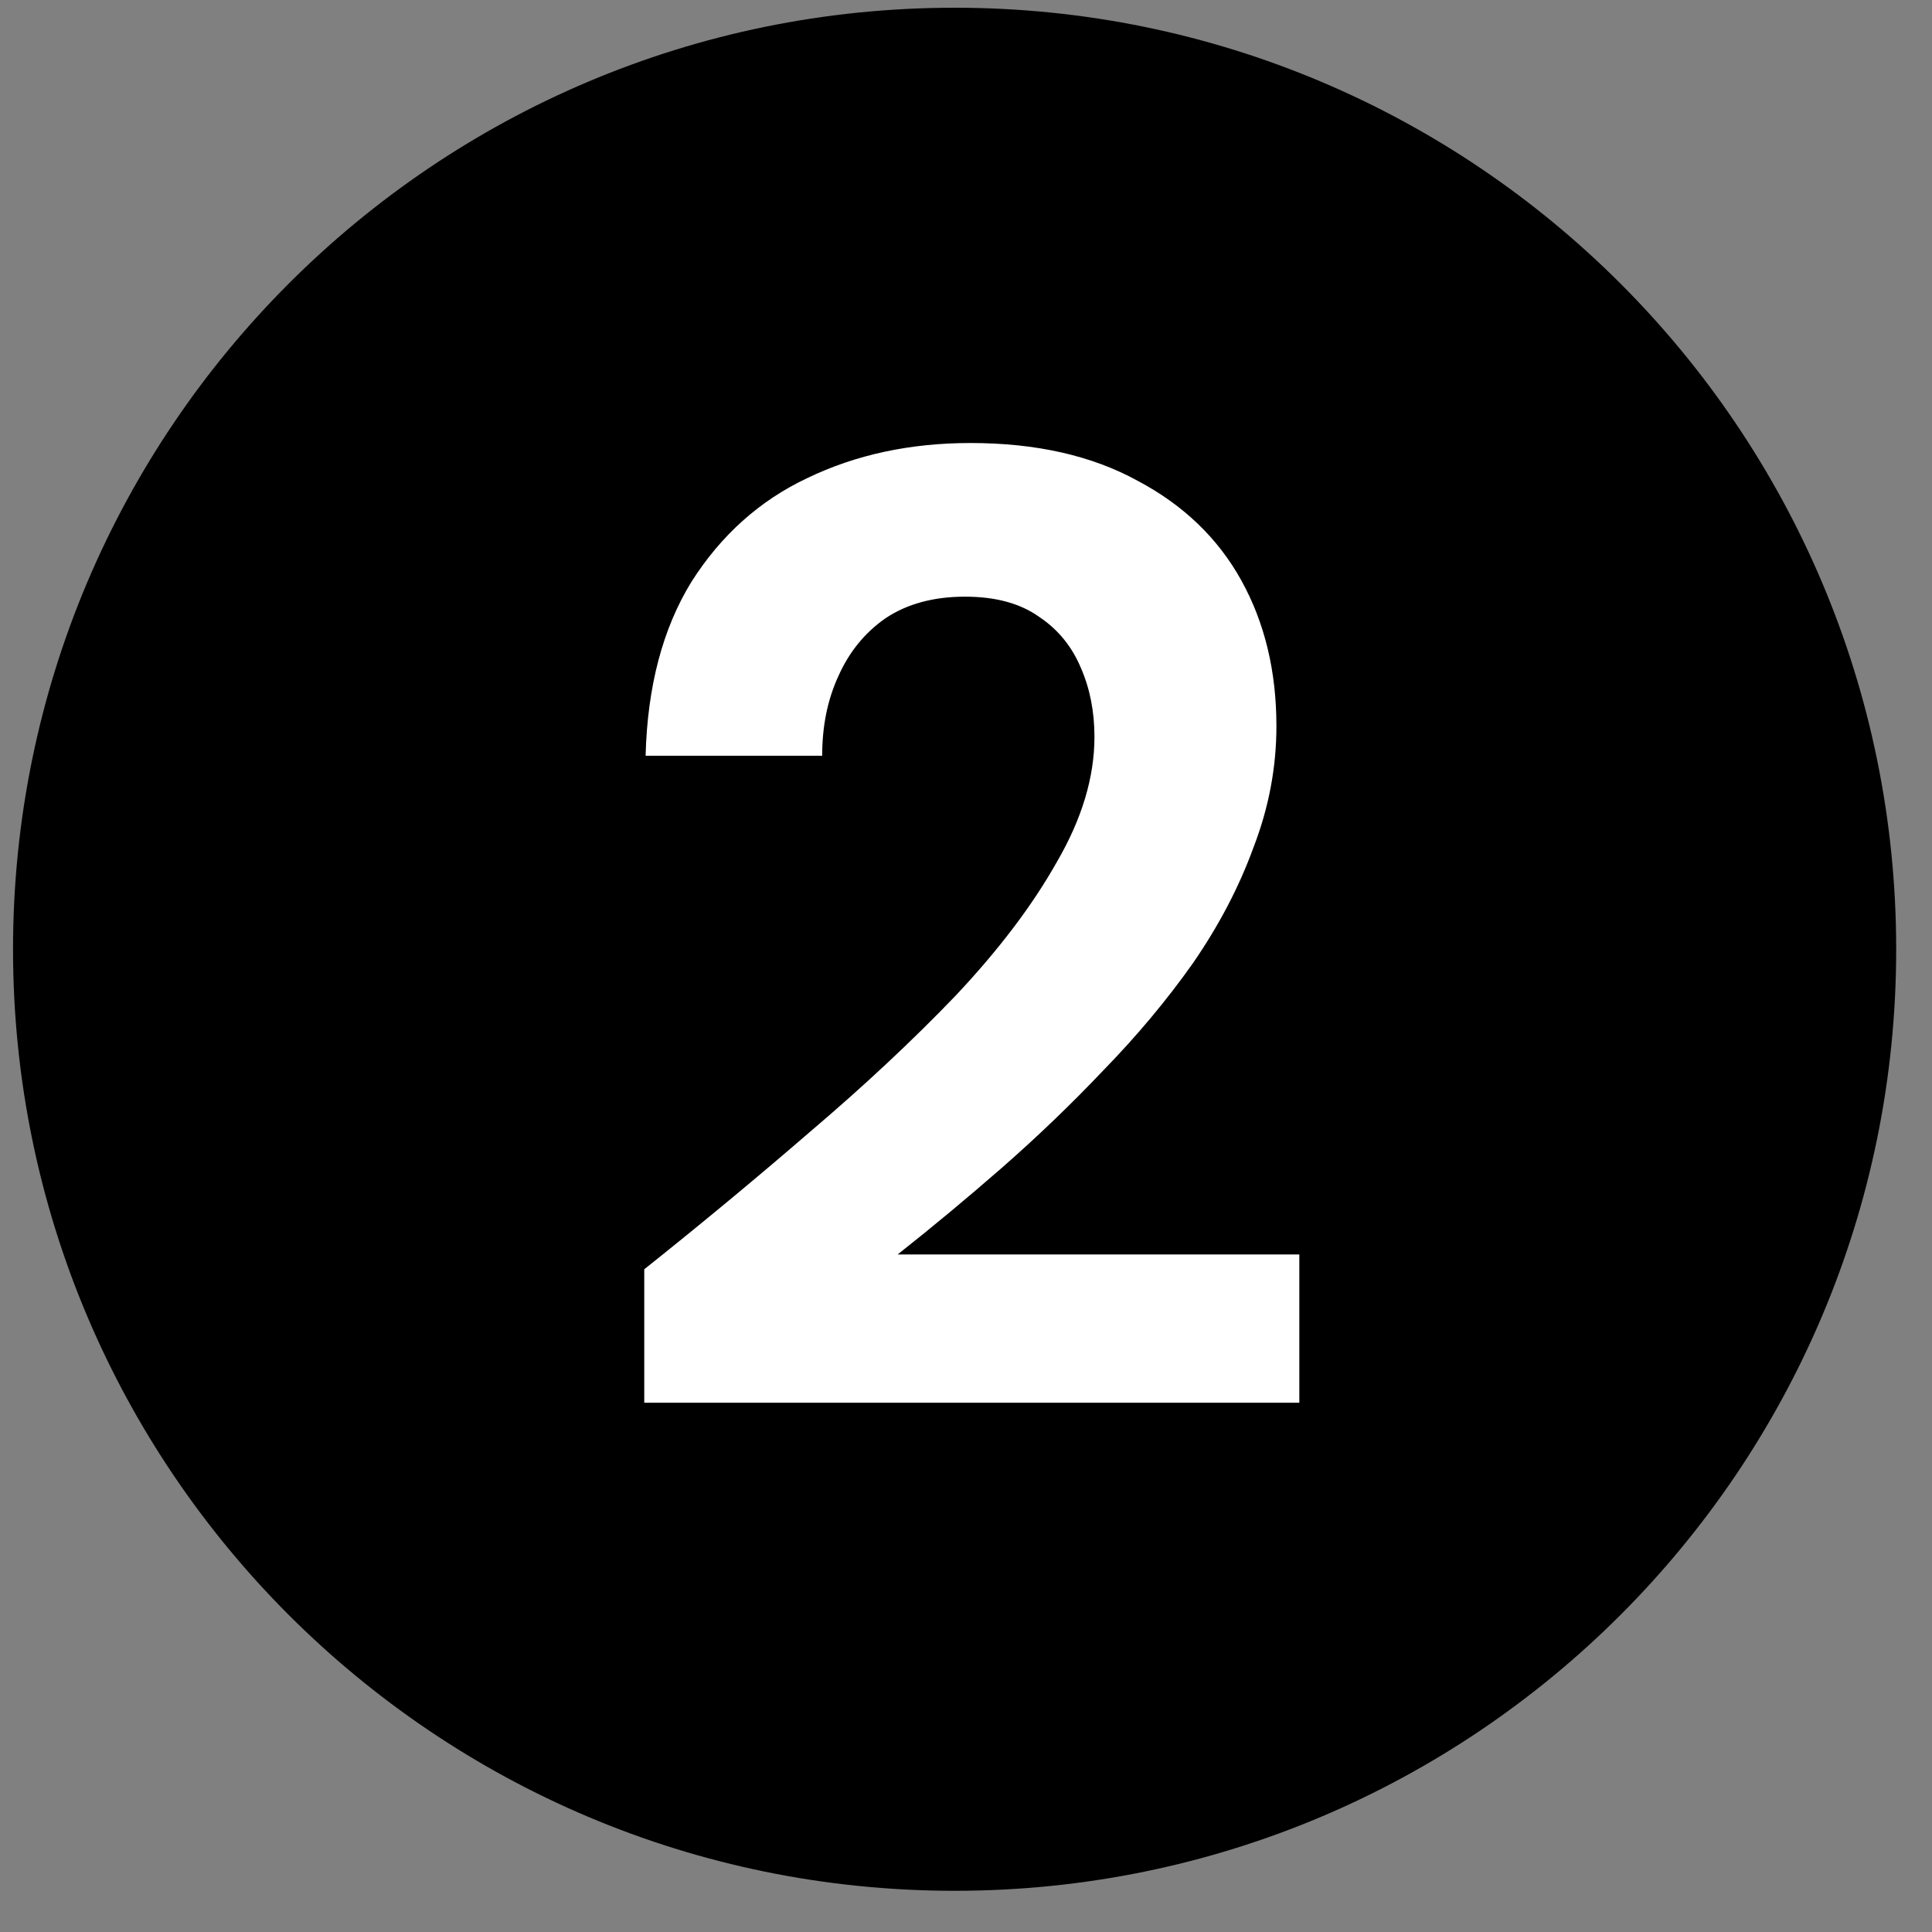
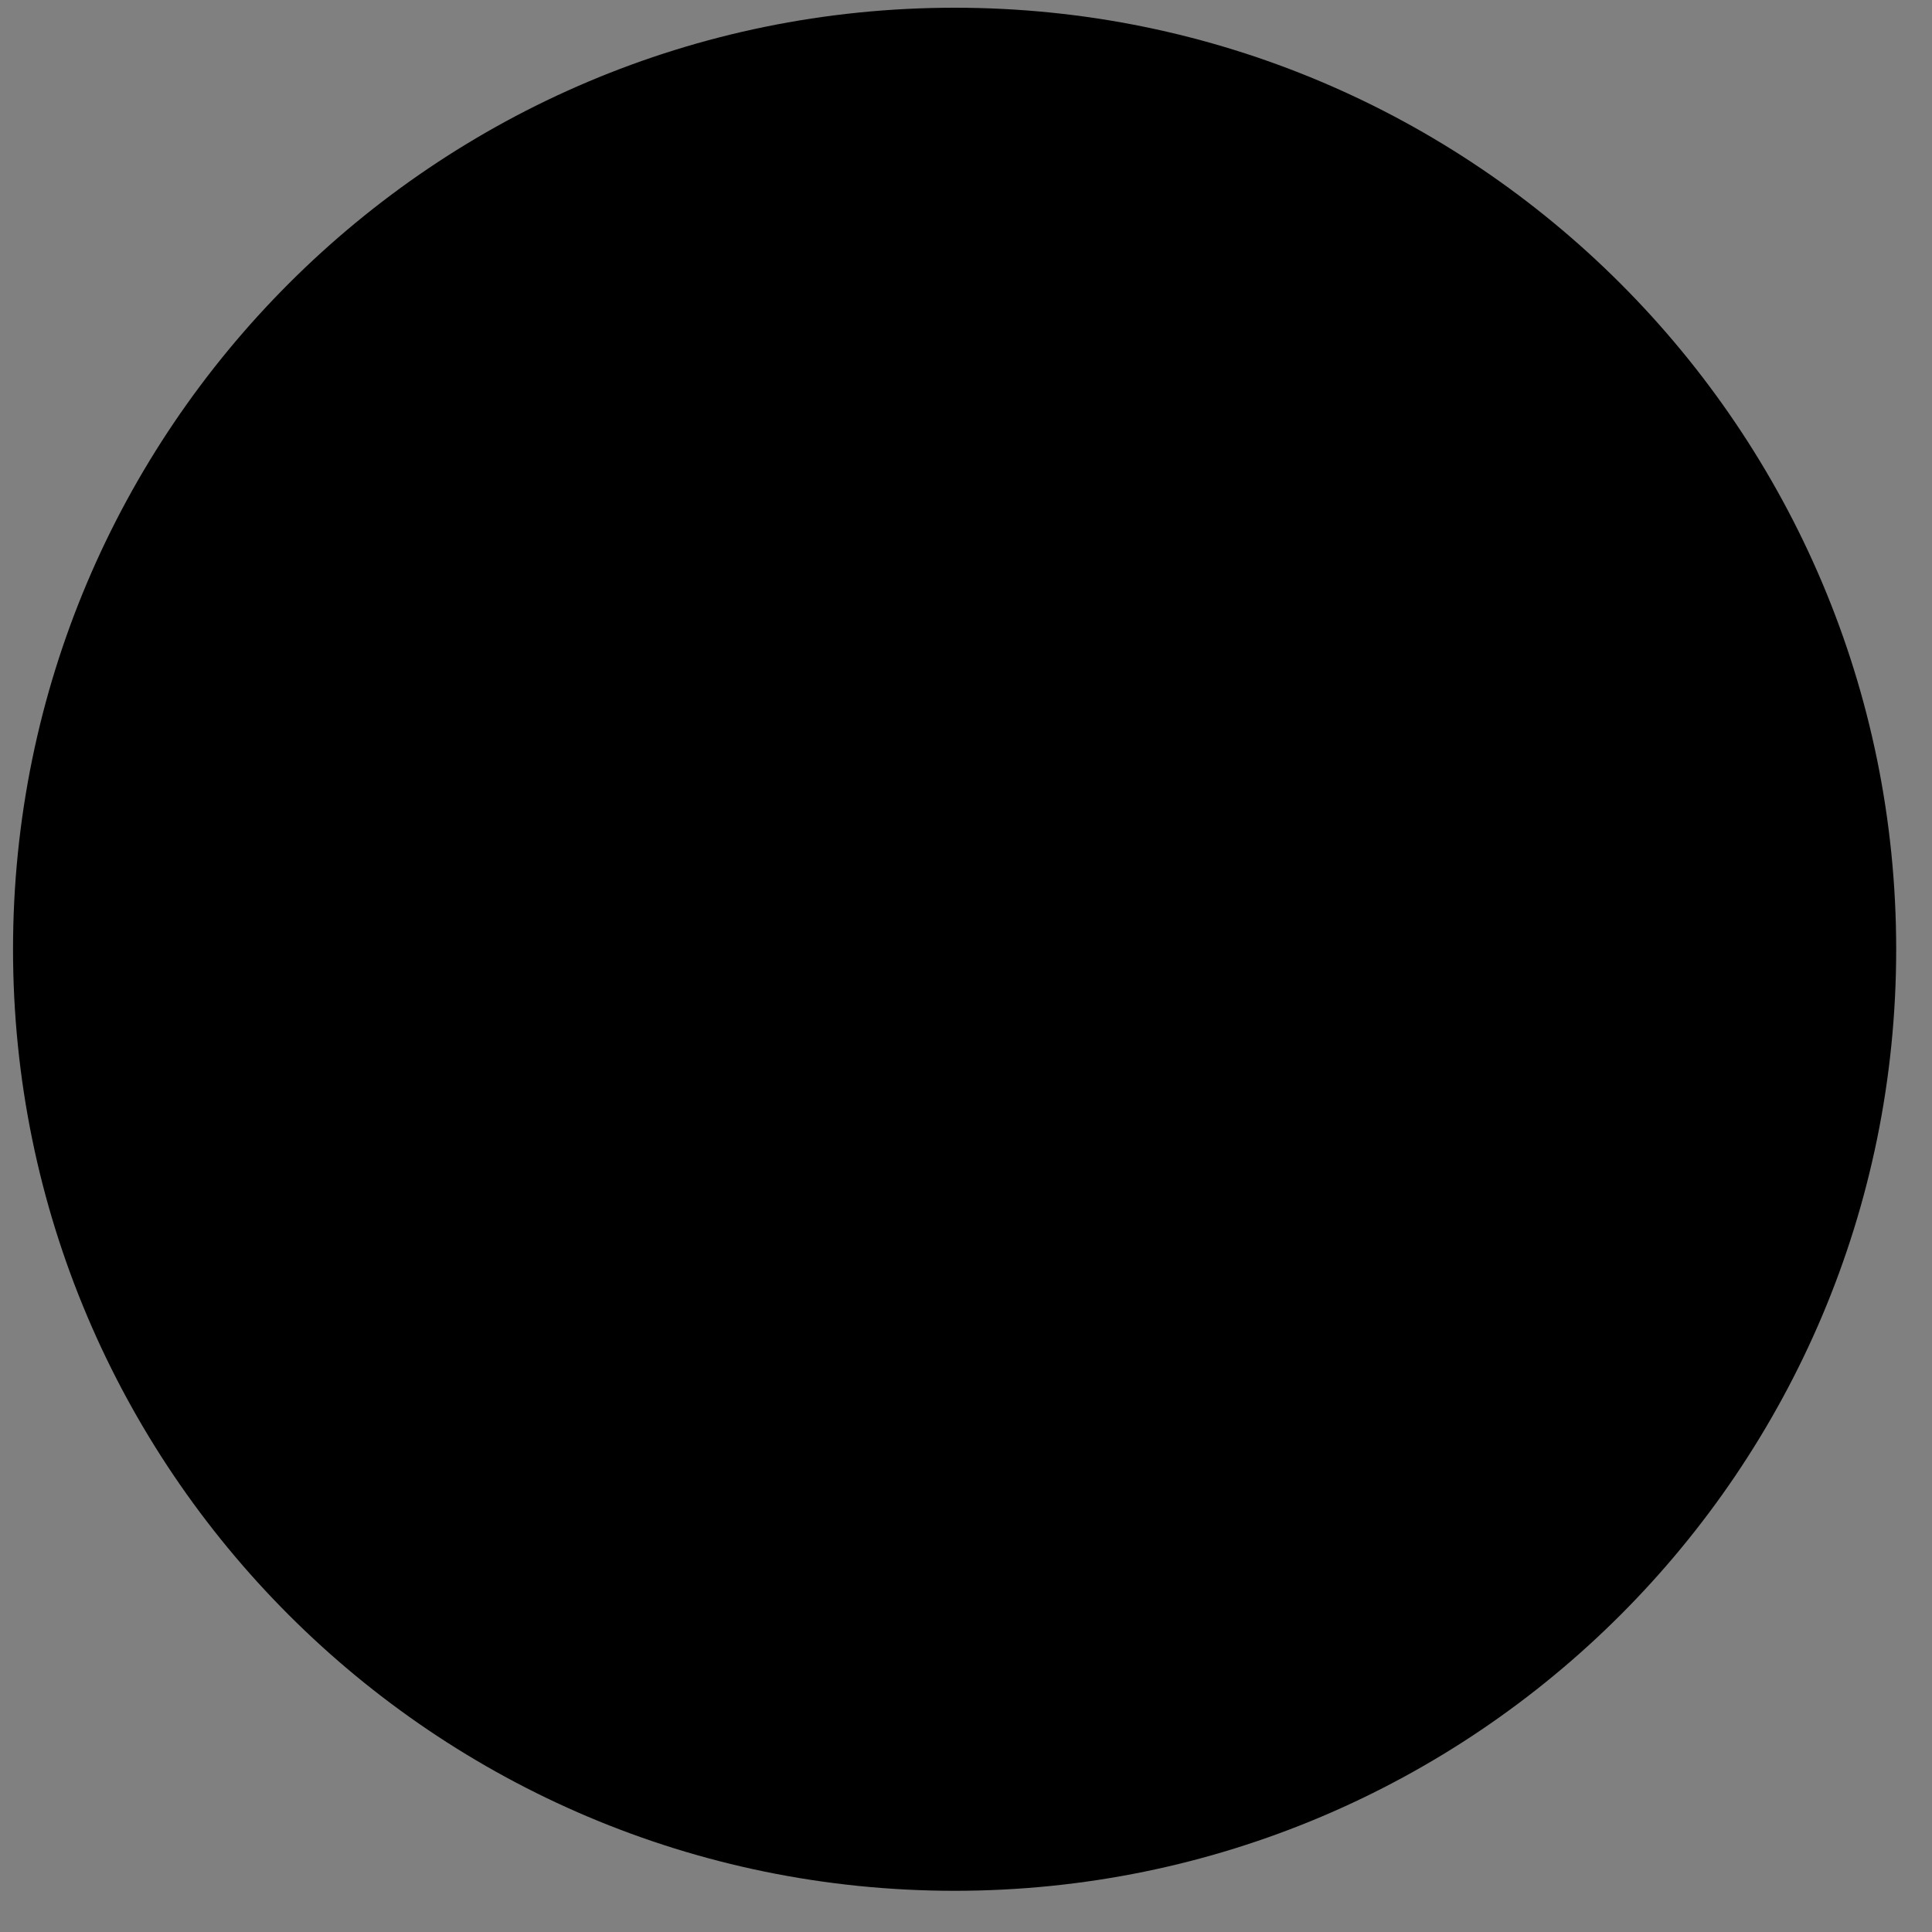
<svg xmlns="http://www.w3.org/2000/svg" width="43" height="43" fill="none">
  <rect width="100%" height="100%" fill="#808080" stroke="none" />
  <path fill="#000" d="M42.203 21.128c0 11.573-9.383 20.955-20.956 20.955S.29 32.701.29 21.128C.291 9.554 9.673.172 21.247.172s20.956 9.382 20.956 20.956" />
-   <path fill="#fff" d="M14.339 31.22v-2.97q1.92-1.53 3.69-3.06 1.8-1.53 3.24-3.03 1.44-1.53 2.25-2.97.84-1.44.84-2.79 0-.84-.3-1.53-.3-.72-.93-1.14-.63-.45-1.65-.45-1.05 0-1.77.48-.69.48-1.05 1.29-.36.78-.36 1.77h-3.93q.06-2.31 1.02-3.87.99-1.56 2.58-2.31 1.62-.78 3.63-.78 2.19 0 3.72.84 1.53.81 2.31 2.22t.78 3.24q0 1.38-.51 2.7-.48 1.32-1.35 2.58-.87 1.23-1.98 2.37-1.08 1.14-2.28 2.19-1.17 1.02-2.31 1.92h8.94v3.3z" />
</svg>